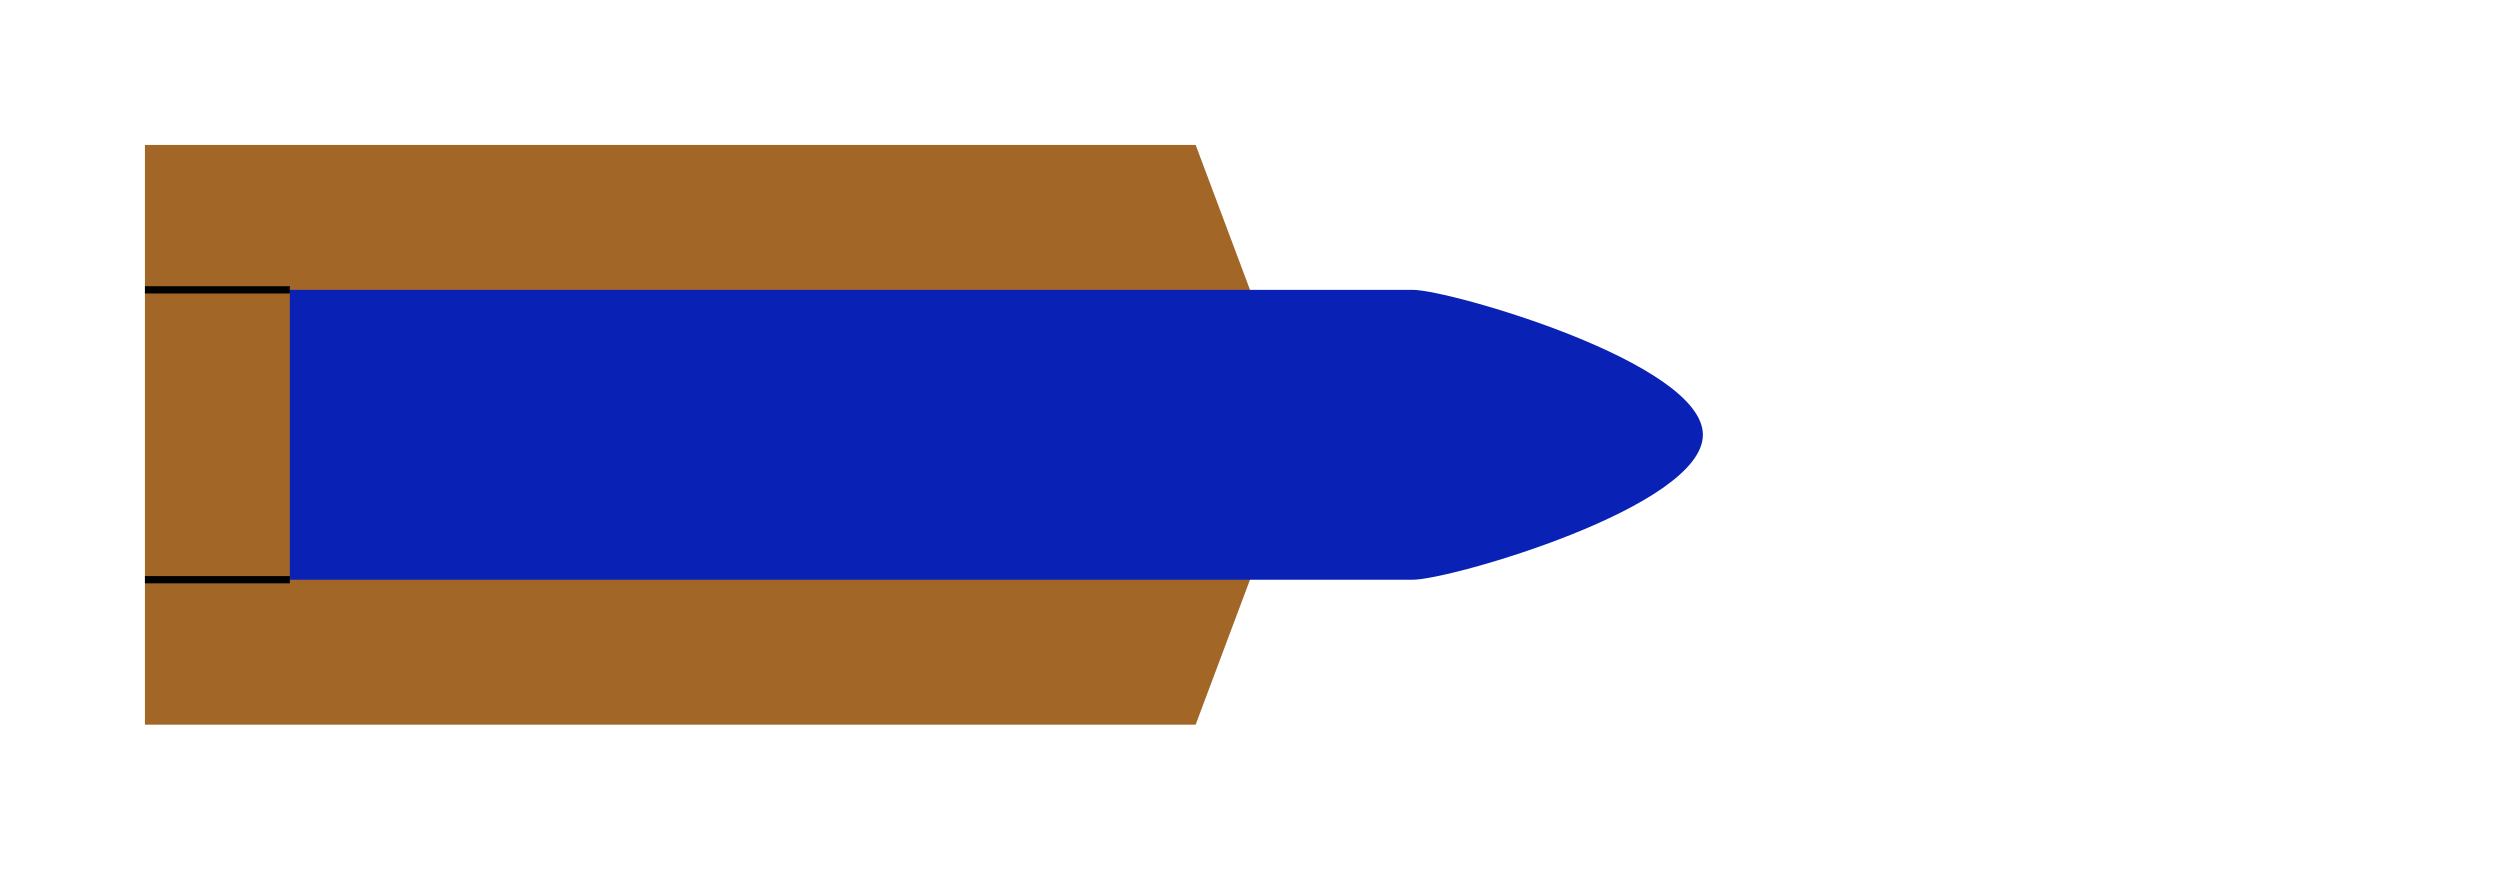
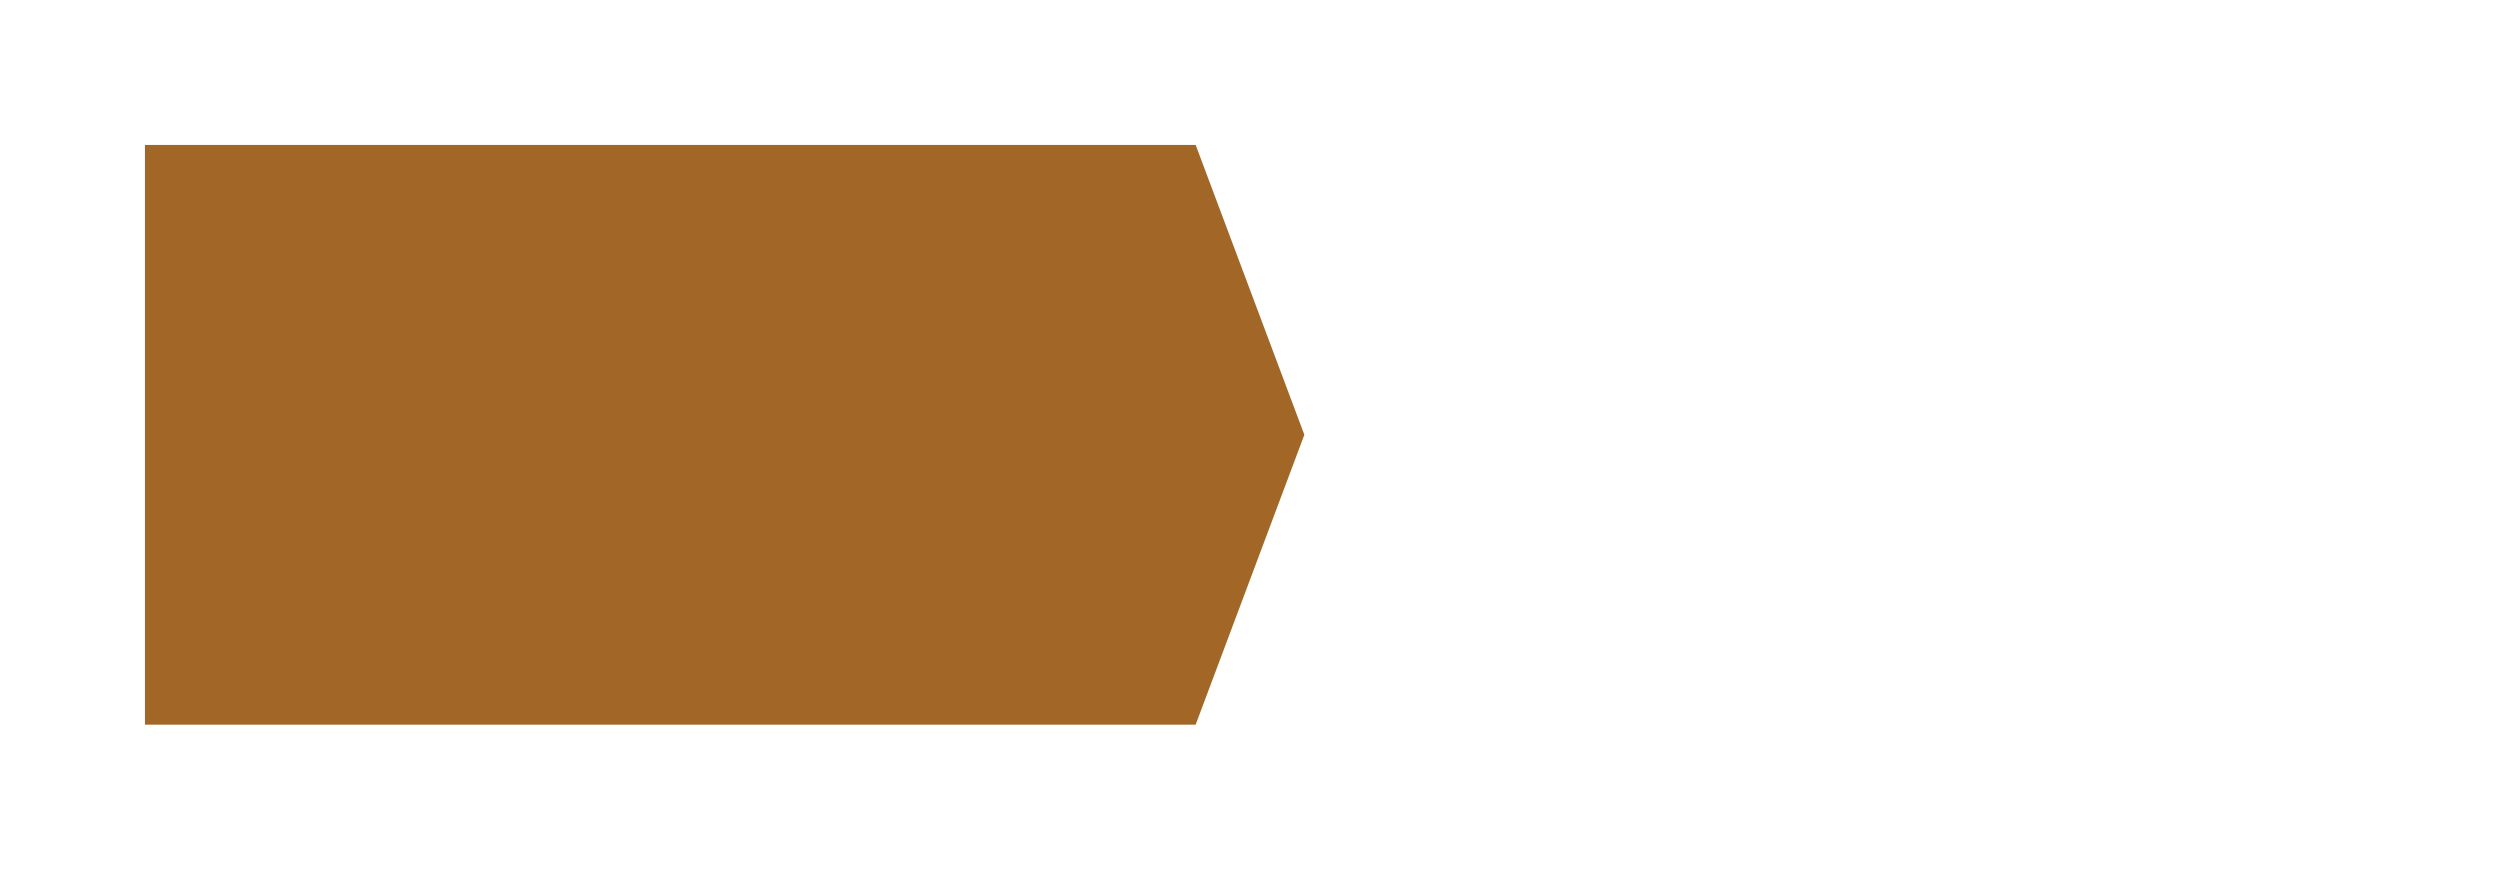
<svg xmlns="http://www.w3.org/2000/svg" xmlns:ns1="http://www.inkscape.org/namespaces/inkscape" xmlns:ns2="http://sodipodi.sourceforge.net/DTD/sodipodi-0.dtd" width="690" height="240" id="svg2" version="1.1" ns1:version="0.48.4 r9939" ns2:docname="コピー ～ Armour Piercing Composite Rigid 201403.svg">
  <defs id="defs4" />
  <ns2:namedview id="base" pagecolor="#ffffff" bordercolor="#666666" borderopacity="1.0" ns1:pageopacity="0.0" ns1:pageshadow="2" ns1:zoom="1.6666667" ns1:cx="247.73569" ns1:cy="120.00001" ns1:document-units="px" ns1:current-layer="layer1" showgrid="false" fit-margin-top="0" fit-margin-left="0" fit-margin-right="0" fit-margin-bottom="0" ns1:snap-bbox="true" ns1:window-width="1280" ns1:window-height="963" ns1:window-x="-8" ns1:window-y="-8" ns1:window-maximized="1" showguides="false">
    <ns1:grid type="xygrid" id="grid4103" empspacing="5" visible="true" enabled="true" snapvisiblegridlinesonly="true" originx="-50px" originy="-60px" />
  </ns2:namedview>
  <g ns1:label="レイヤー 1" ns1:groupmode="layer" id="layer1" transform="translate(-47.175,-107.355)">
    <rect style="fill:#ffffff;fill-opacity:1;stroke:none" id="rect4099" width="690" height="240" x="47.175" y="107.355" ry="0" />
    <path style="fill:#a26626;fill-opacity:1;stroke:none" d="m 87.175,147.355 0,160 290,0 30,-80 -30,-80 z" id="path4105" ns1:connector-curvature="0" ns2:nodetypes="cccccc" />
-     <path style="fill:#0921b5;fill-opacity:1;stroke:none" d="m 127.175,187.355 0,80 310,0 c 10.13,0 80,-20 80,-40 0,-20 -70.13,-40 -80,-40 z" id="path4915" ns1:connector-curvature="0" ns2:nodetypes="ccsssc" />
-     <path style="fill:none;stroke:#000000;stroke-width:2;stroke-linecap:butt;stroke-linejoin:miter;stroke-opacity:1;stroke-miterlimit:4;stroke-dasharray:none" d="m 40,80 40,0" id="path3754" ns1:connector-curvature="0" ns2:nodetypes="cc" transform="translate(47.175,107.355)" />
-     <path style="fill:none;stroke:#000000;stroke-width:2;stroke-linecap:butt;stroke-linejoin:miter;stroke-opacity:1;stroke-miterlimit:4;stroke-dasharray:none" d="m 40,160 40,0" id="path3774" ns1:connector-curvature="0" transform="translate(47.175,107.355)" ns2:nodetypes="cc" />
  </g>
</svg>